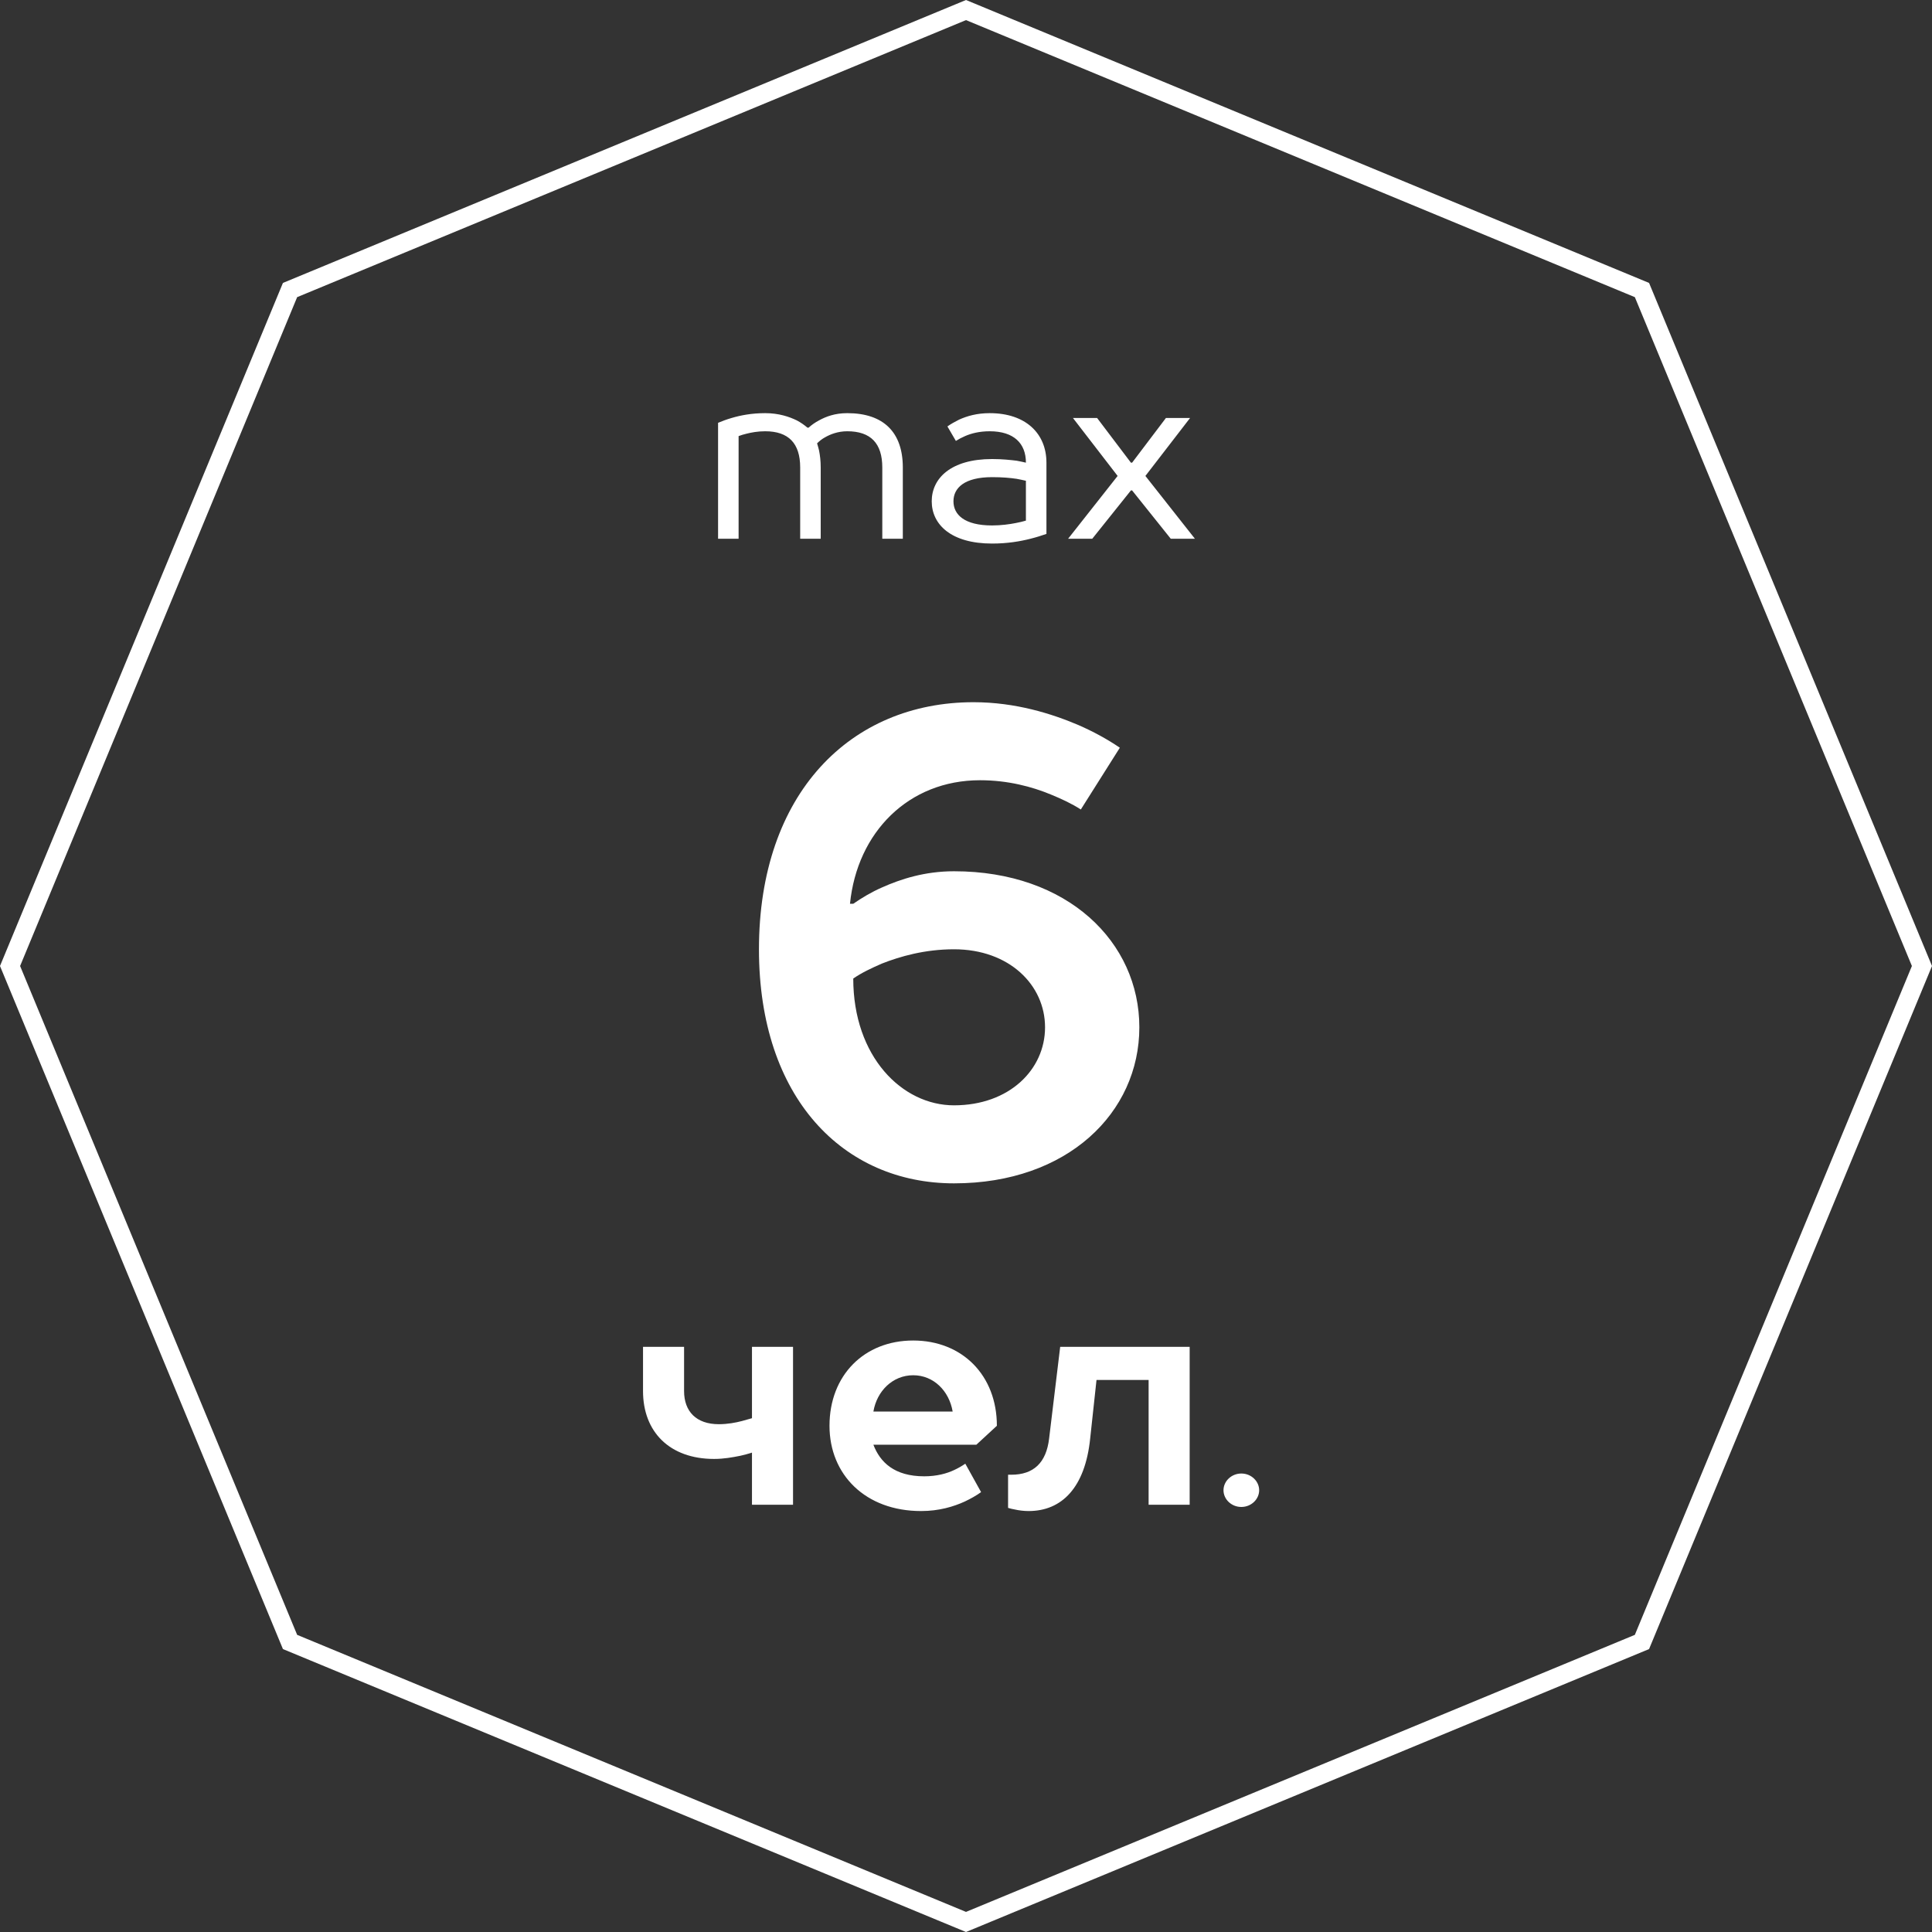
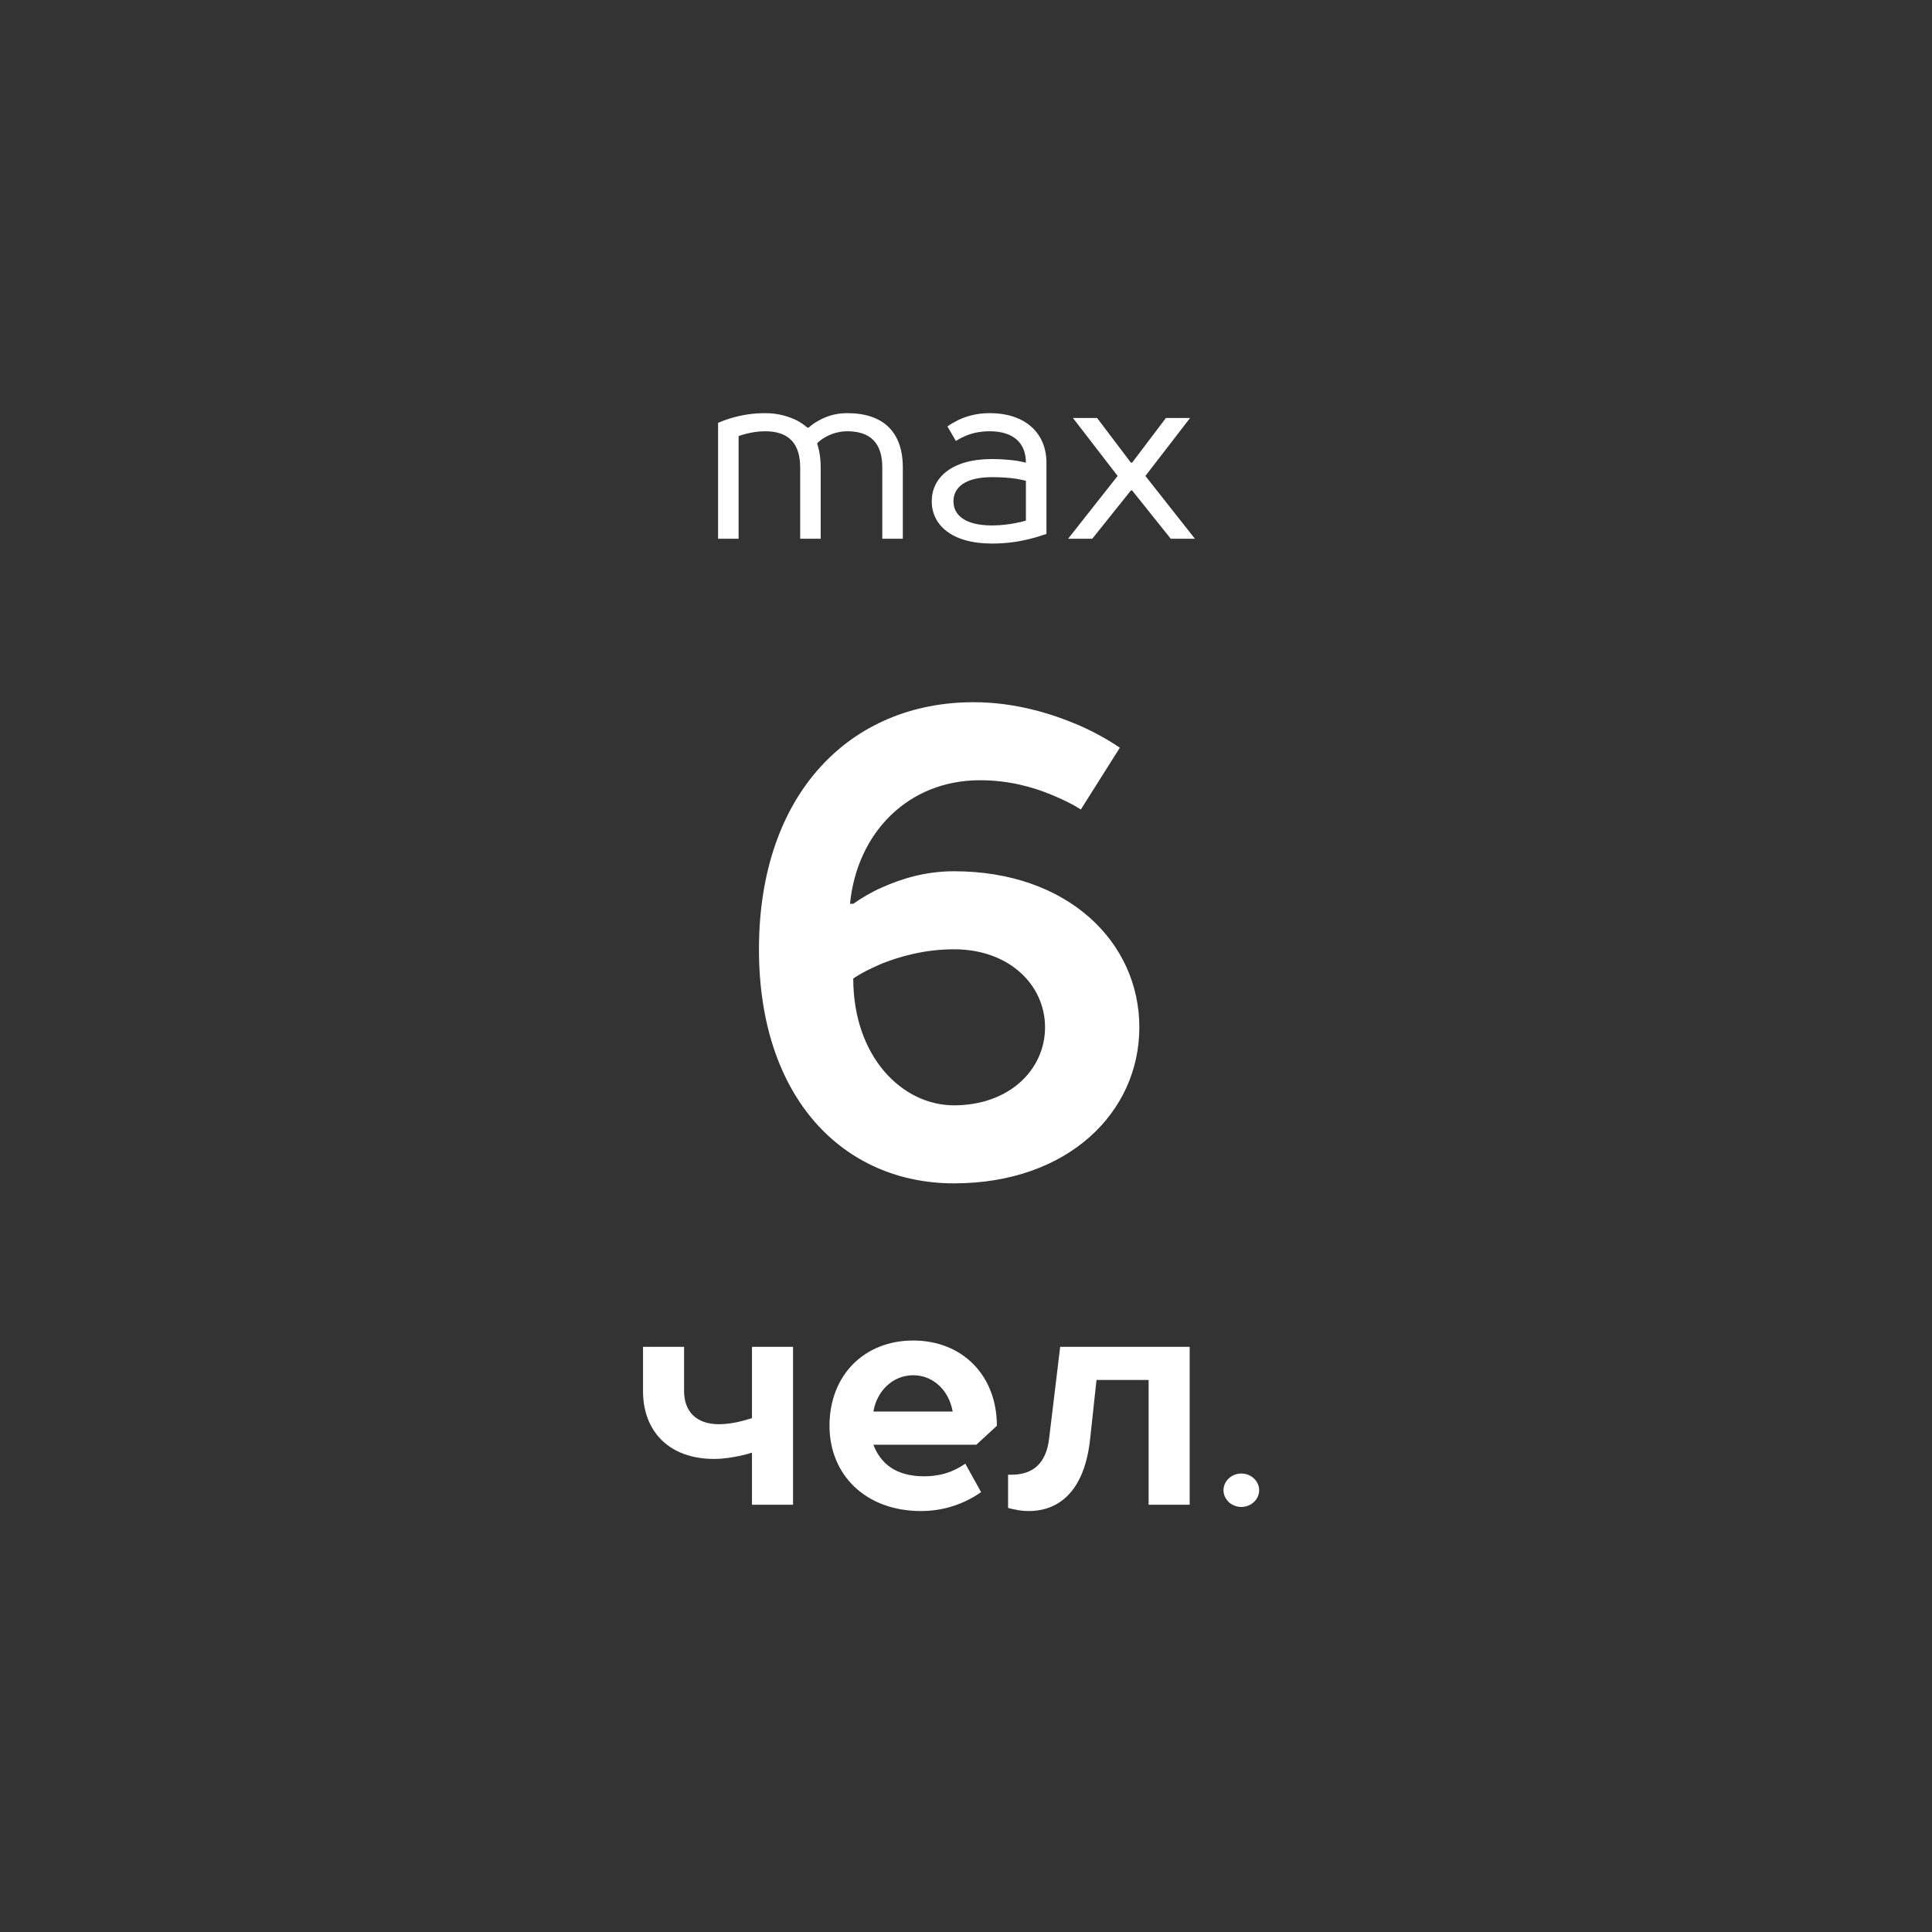
<svg xmlns="http://www.w3.org/2000/svg" width="104" height="104" viewBox="0 0 104 104" fill="none">
  <rect x="0" y="0" width="104" height="104" fill="#333333" stroke="none" />
-   <path d="M15.613 15.613L52 0.541L88.387 15.613L103.459 52L88.387 88.387L52 103.459L15.613 88.387L0.541 52L15.613 15.613Z" stroke="white" />
  <path d="M43.984 23.865C44.101 23.748 44.244 23.631 44.413 23.54C44.686 23.384 45.089 23.215 45.609 23.215C46.87 23.215 47.494 23.865 47.494 25.165V29H48.599V25.165C48.599 23.28 47.572 22.24 45.609 22.24C44.946 22.24 44.465 22.422 44.088 22.63C43.867 22.747 43.685 22.877 43.529 23.02H43.464C43.295 22.877 43.113 22.747 42.892 22.63C42.489 22.435 41.93 22.24 41.189 22.24C40.461 22.24 39.863 22.357 39.382 22.5C39.109 22.578 38.875 22.669 38.654 22.76V29H39.759V23.475C39.889 23.423 40.032 23.384 40.188 23.345C40.448 23.28 40.786 23.215 41.189 23.215C42.45 23.215 43.074 23.865 43.074 25.165V29H44.179V25.165C44.179 24.801 44.14 24.502 44.088 24.242C44.049 24.099 44.023 23.982 43.984 23.865ZM53.275 22.24C52.586 22.24 52.053 22.396 51.624 22.591C51.39 22.708 51.182 22.825 51 22.955L51.455 23.735C51.598 23.644 51.767 23.553 51.949 23.475C52.274 23.332 52.716 23.215 53.275 23.215C54.575 23.215 55.225 23.865 55.225 24.905C55.082 24.866 54.913 24.84 54.731 24.801C54.406 24.762 53.964 24.71 53.405 24.71C51.182 24.71 50.155 25.75 50.155 26.985C50.155 28.22 51.182 29.26 53.405 29.26C54.224 29.26 54.913 29.143 55.472 29C55.784 28.922 56.07 28.831 56.33 28.74V24.905C56.33 23.345 55.225 22.24 53.275 22.24ZM53.405 28.285C51.91 28.285 51.325 27.7 51.325 26.985C51.325 26.27 51.91 25.685 53.405 25.685C53.964 25.685 54.38 25.724 54.731 25.776C54.913 25.815 55.082 25.841 55.225 25.88V28.025C55.056 28.077 54.874 28.116 54.679 28.155C54.354 28.22 53.886 28.285 53.405 28.285ZM59.057 22.5H57.757L60.162 25.62L57.497 29H58.797L60.877 26.4H60.942L63.022 29H64.322L61.657 25.62L64.062 22.5H62.762L60.942 24.905H60.877L59.057 22.5Z" fill="white" />
  <path d="M38.694 76.665C37.487 76.665 36.824 75.985 36.824 74.88V72.5H34.614V74.88C34.614 77.09 36.059 78.535 38.439 78.535C38.966 78.535 39.425 78.45 39.85 78.365C40.071 78.314 40.275 78.263 40.479 78.195V81H42.689V72.5H40.479V76.342C40.309 76.393 40.122 76.444 39.935 76.495C39.612 76.58 39.17 76.665 38.694 76.665ZM53.662 76.75C53.662 74.03 51.792 72.16 49.157 72.16C46.522 72.16 44.652 74.03 44.652 76.75C44.652 79.385 46.59 81.34 49.582 81.34C50.551 81.34 51.333 81.102 51.928 80.83C52.251 80.677 52.557 80.507 52.812 80.32L51.962 78.79C51.792 78.909 51.588 79.028 51.367 79.13C50.976 79.317 50.432 79.47 49.752 79.47C48.137 79.47 47.372 78.705 47.015 77.77H52.557L53.662 76.75ZM47.015 75.985C47.202 74.88 48.052 74.03 49.157 74.03C50.262 74.03 51.095 74.88 51.282 75.985H47.015ZM57.07 72.5L56.475 77.43C56.322 78.739 55.642 79.385 54.435 79.385H54.265V81.17C54.384 81.204 54.503 81.238 54.622 81.255C54.843 81.306 55.115 81.34 55.37 81.34C57.155 81.34 58.413 80.082 58.685 77.43L59.025 74.285H61.83V81H64.04V72.5H57.07ZM65.861 80.22C65.861 80.7 66.281 81.12 66.821 81.12C67.361 81.12 67.781 80.7 67.781 80.22C67.781 79.74 67.361 79.32 66.821 79.32C66.281 79.32 65.861 79.74 65.861 80.22Z" fill="white" />
  <path d="M51.355 59.5C48.556 59.5 45.931 56.875 45.931 52.675C46.386 52.36 46.91 52.115 47.471 51.87C48.45 51.485 49.781 51.1 51.355 51.1C54.331 51.1 56.255 53.025 56.255 55.3C56.255 57.575 54.331 59.5 51.355 59.5ZM52.406 37.8C45.791 37.8 40.855 42.7 40.855 51.1C40.855 59.115 45.406 63.7 51.355 63.7C57.48 63.7 61.331 59.885 61.331 55.3C61.331 50.715 57.48 46.9 51.355 46.9C49.781 46.9 48.486 47.32 47.471 47.775C46.91 48.02 46.386 48.335 45.931 48.65H45.755C46.141 44.8 48.906 42 52.755 42C54.261 42 55.556 42.35 56.571 42.77C57.166 43.015 57.691 43.26 58.181 43.575L60.281 40.25C59.615 39.795 58.846 39.375 58.041 39.025C56.641 38.43 54.681 37.8 52.406 37.8Z" fill="white" />
</svg>